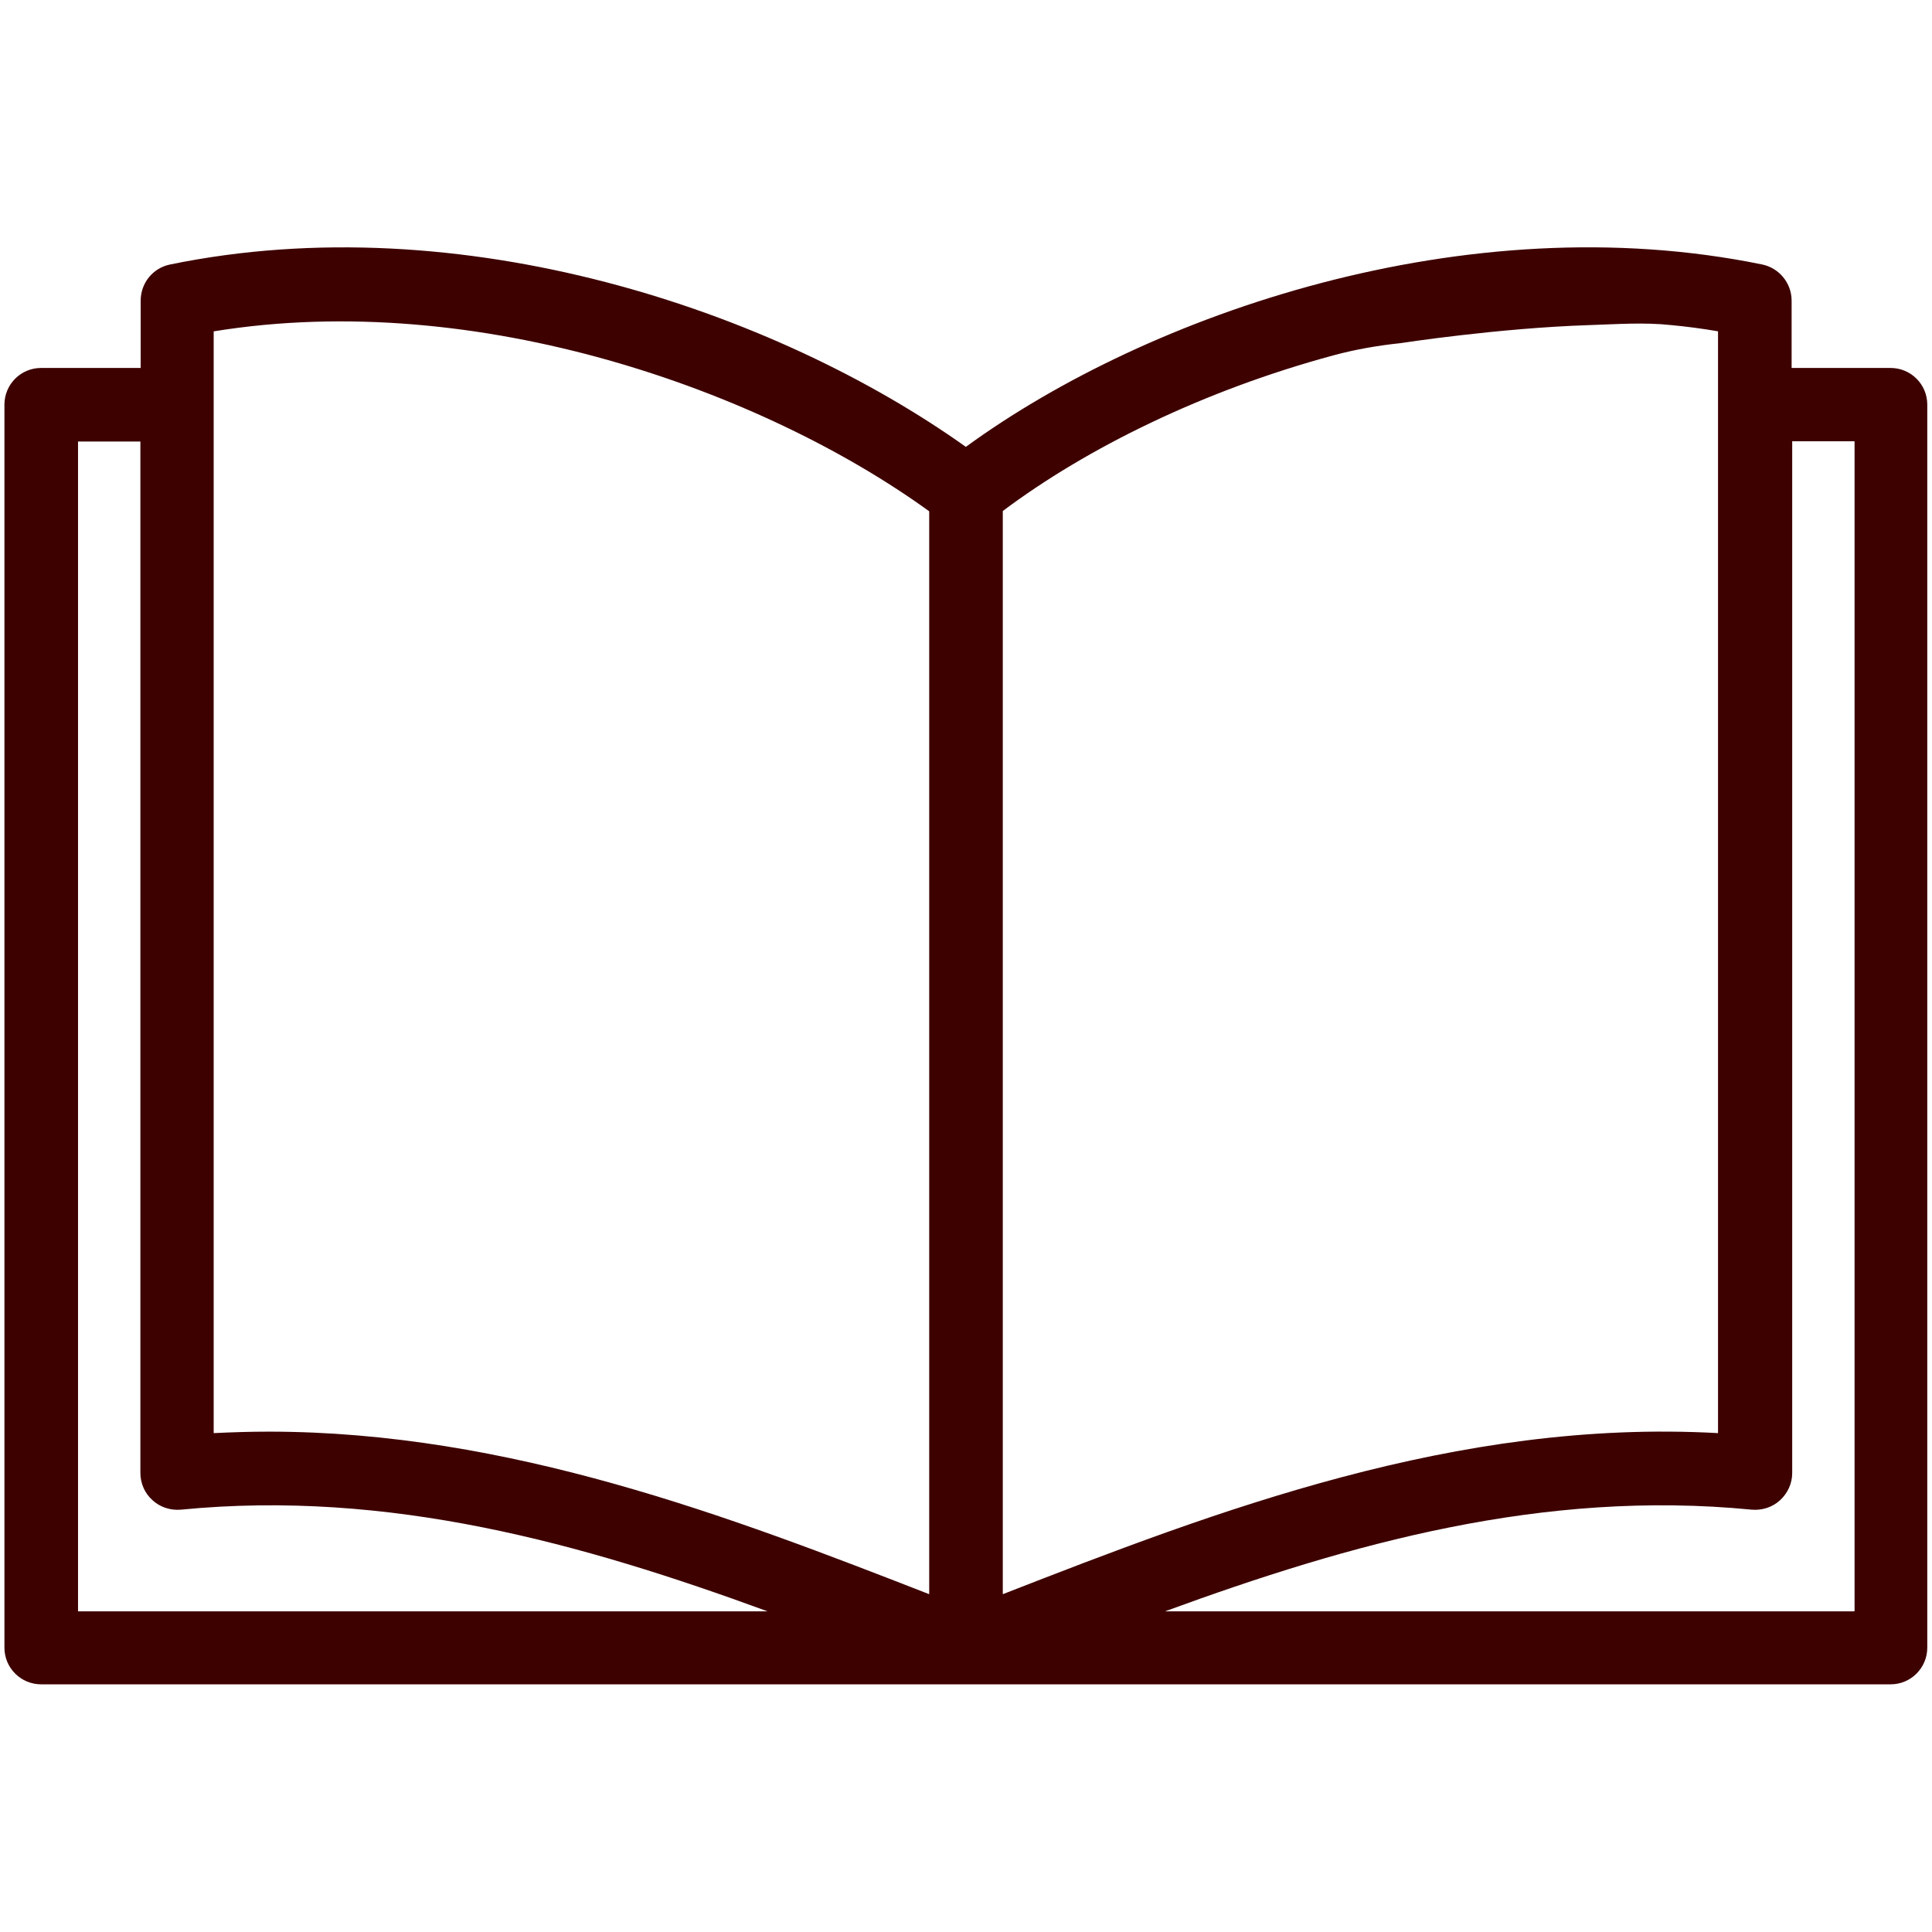
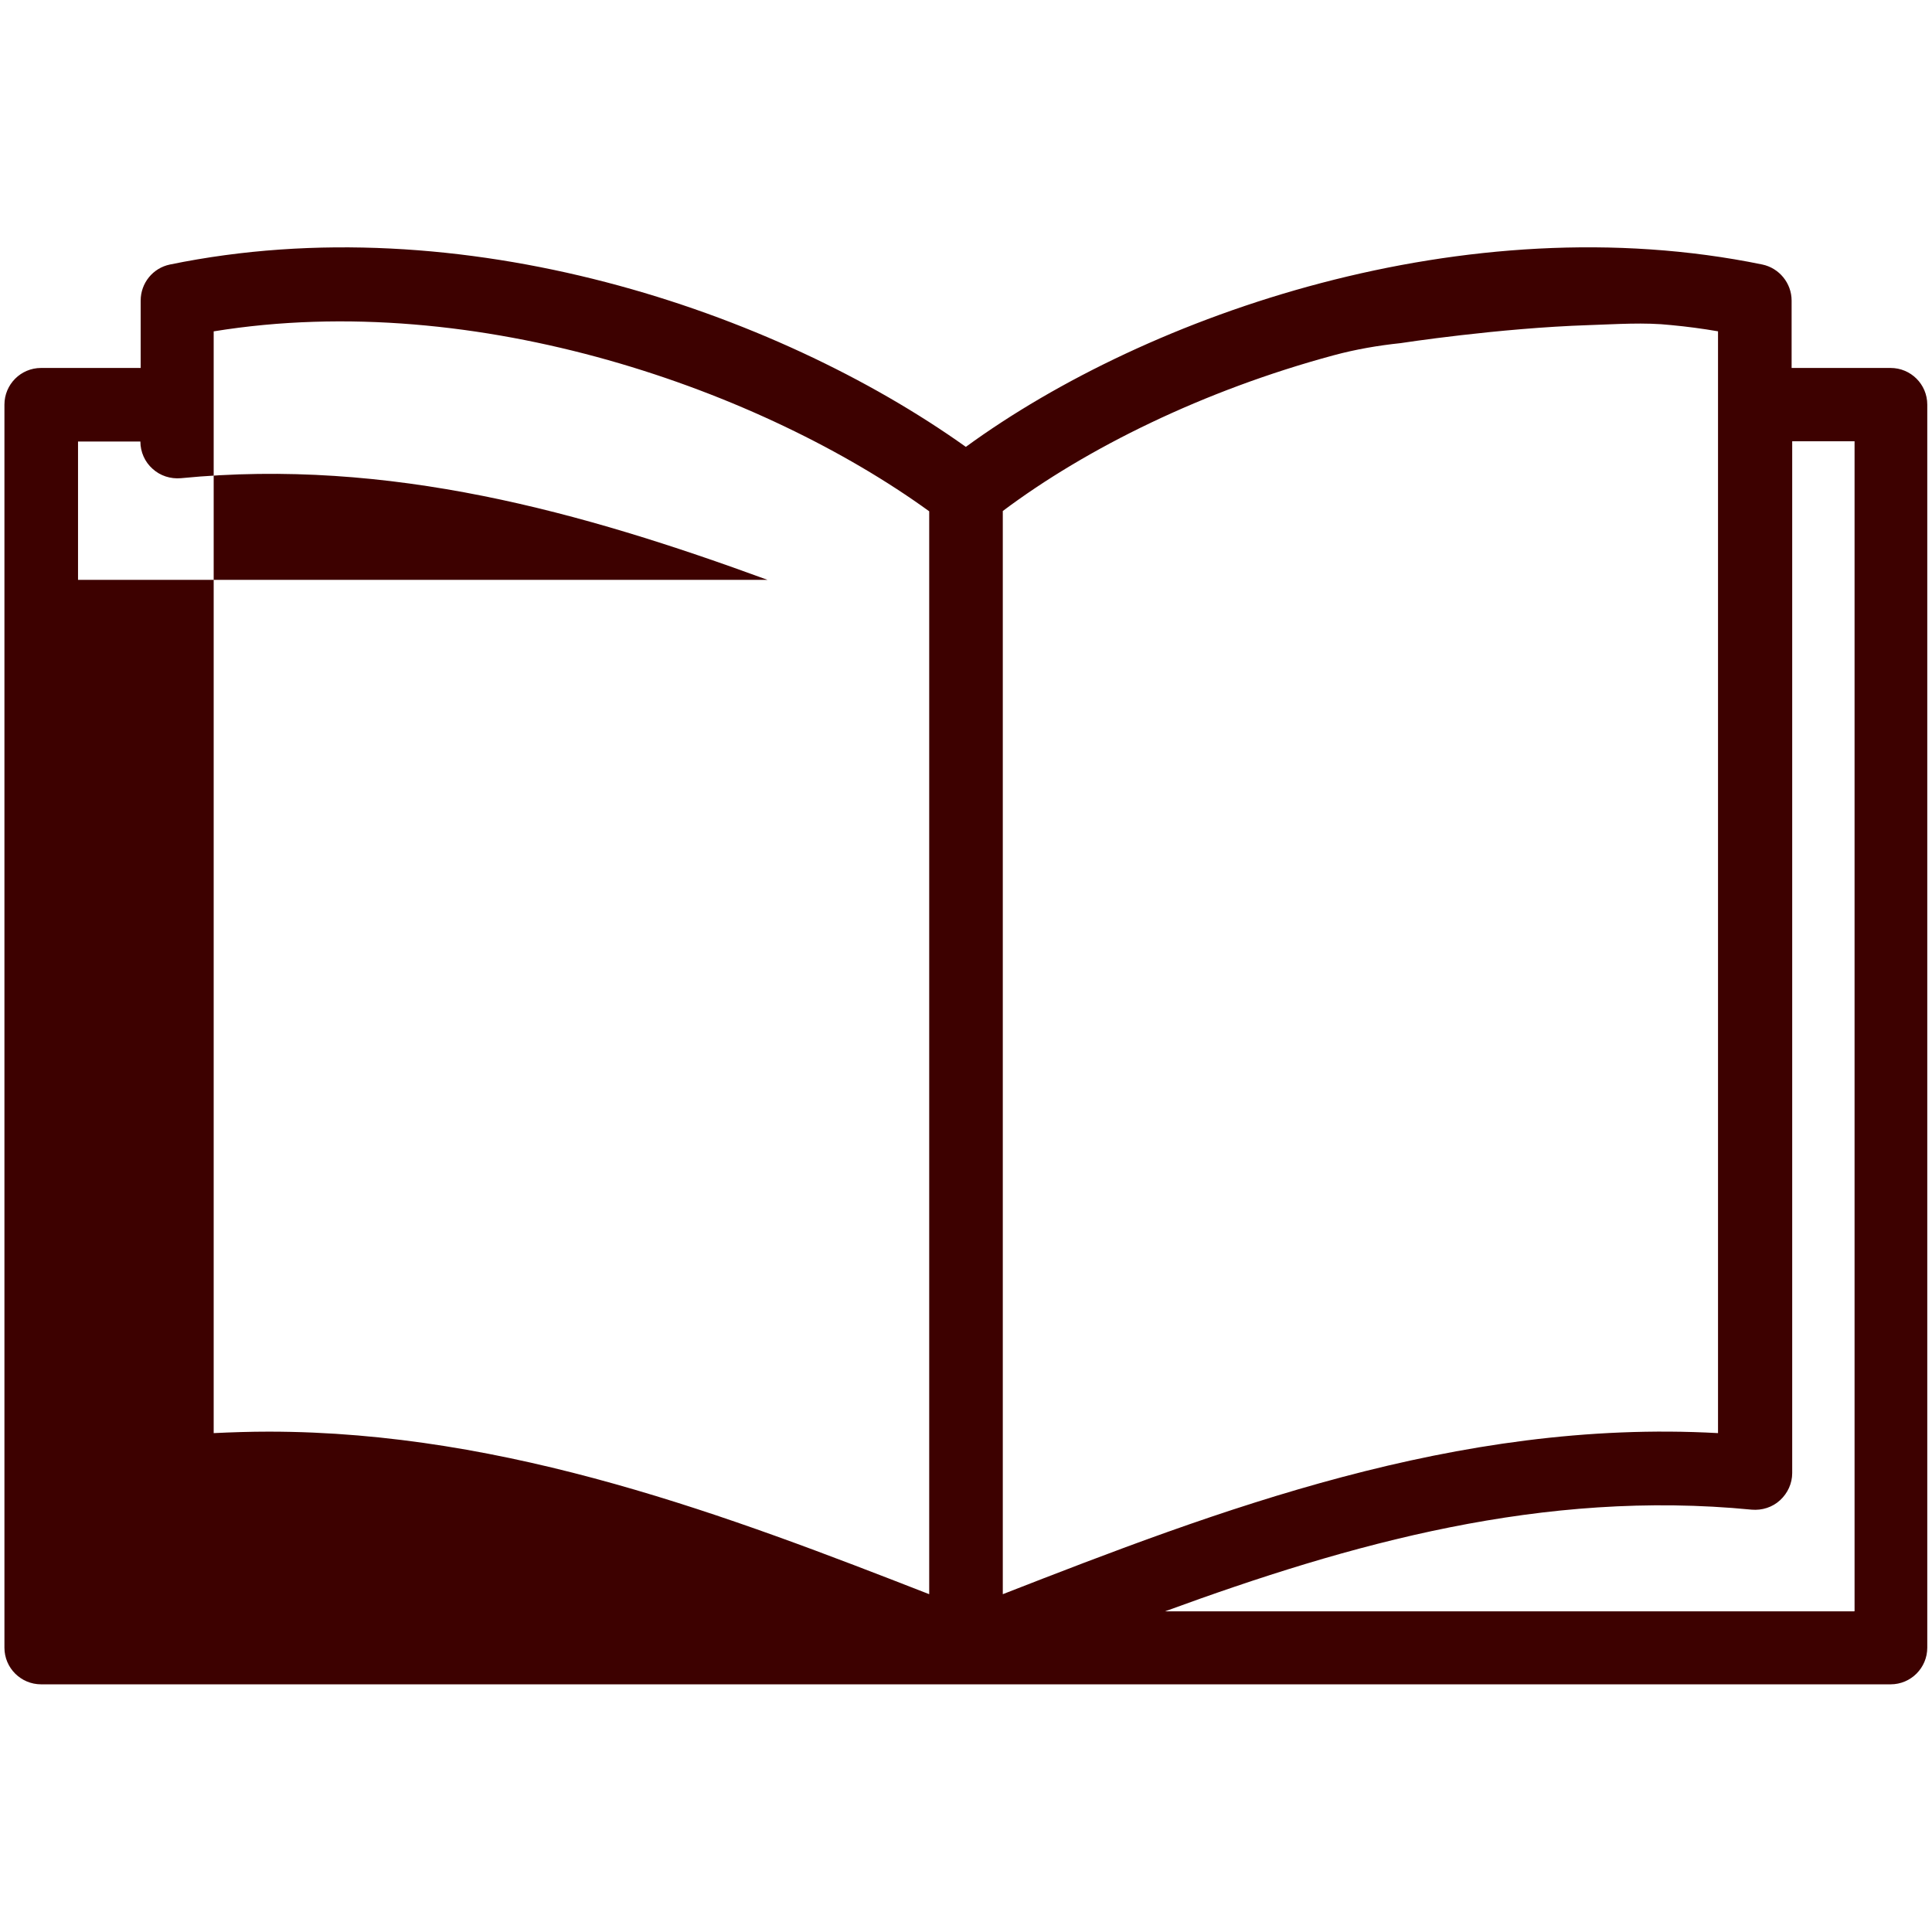
<svg xmlns="http://www.w3.org/2000/svg" id="_レイヤー_1" data-name="レイヤー 1" viewBox="0 0 65.37 65.37">
  <defs>
    <style>
      .cls-1 {
        fill: #3d0100;
        stroke-width: 0px;
      }
    </style>
  </defs>
-   <path class="cls-1" d="m63.98,12.45h-3.36v-2.28c0-.59-.42-1.1-.99-1.22-10.03-2.06-20.78,1.67-26.95,6.17-6.47-4.61-17.05-8.2-26.93-6.17-.58.12-.99.63-.99,1.22v2.28H1.39c-.69,0-1.24.56-1.24,1.24v42.06c0,.69.56,1.24,1.24,1.24h62.58c.69,0,1.24-.56,1.24-1.24V13.69c0-.69-.56-1.24-1.24-1.24Zm-30.05,4.84c2.84-2.13,6.79-4.08,11.2-5.27.74-.2,1.5-.33,2.26-.41,0,0,3.3-.51,6.38-.61.93-.03,1.86-.1,2.78,0,.53.05,1.06.12,1.58.21v37.28c-8.84-.49-16.97,2.63-24.2,5.45V17.29ZM7.24,11.21c8.93-1.45,18.58,2.02,24.2,6.09v36.64c-6.72-2.62-14.23-5.5-22.35-5.5-.62,0-1.23.02-1.86.05V11.21Zm-4.6,3.73h2.11v34.9c0,.35.15.69.41.92.26.24.61.35.96.32,7.05-.69,13.57,1.14,19.85,3.44H2.64V14.93Zm60.1,39.58h-23.32c6.28-2.3,12.79-4.13,19.85-3.44.35.03.7-.08.96-.32.26-.24.41-.57.41-.92V14.93h2.11v39.58Z" />
+   <path class="cls-1" d="m63.98,12.45h-3.36v-2.28c0-.59-.42-1.1-.99-1.22-10.03-2.06-20.78,1.67-26.95,6.17-6.47-4.61-17.05-8.2-26.93-6.17-.58.12-.99.63-.99,1.22v2.28H1.39c-.69,0-1.24.56-1.24,1.24v42.06c0,.69.56,1.24,1.24,1.24h62.58c.69,0,1.24-.56,1.24-1.24V13.69c0-.69-.56-1.24-1.24-1.24Zm-30.05,4.84c2.84-2.13,6.79-4.08,11.2-5.27.74-.2,1.5-.33,2.26-.41,0,0,3.3-.51,6.38-.61.93-.03,1.86-.1,2.78,0,.53.05,1.06.12,1.58.21v37.28c-8.84-.49-16.97,2.63-24.2,5.45V17.29ZM7.24,11.21c8.93-1.45,18.58,2.02,24.2,6.09v36.64c-6.72-2.62-14.23-5.5-22.35-5.5-.62,0-1.23.02-1.86.05V11.21Zm-4.6,3.73h2.11c0,.35.15.69.41.92.26.24.61.35.96.32,7.05-.69,13.57,1.14,19.85,3.44H2.64V14.93Zm60.1,39.58h-23.32c6.28-2.3,12.79-4.13,19.85-3.44.35.03.7-.08.96-.32.26-.24.41-.57.41-.92V14.93h2.11v39.58Z" />
</svg>